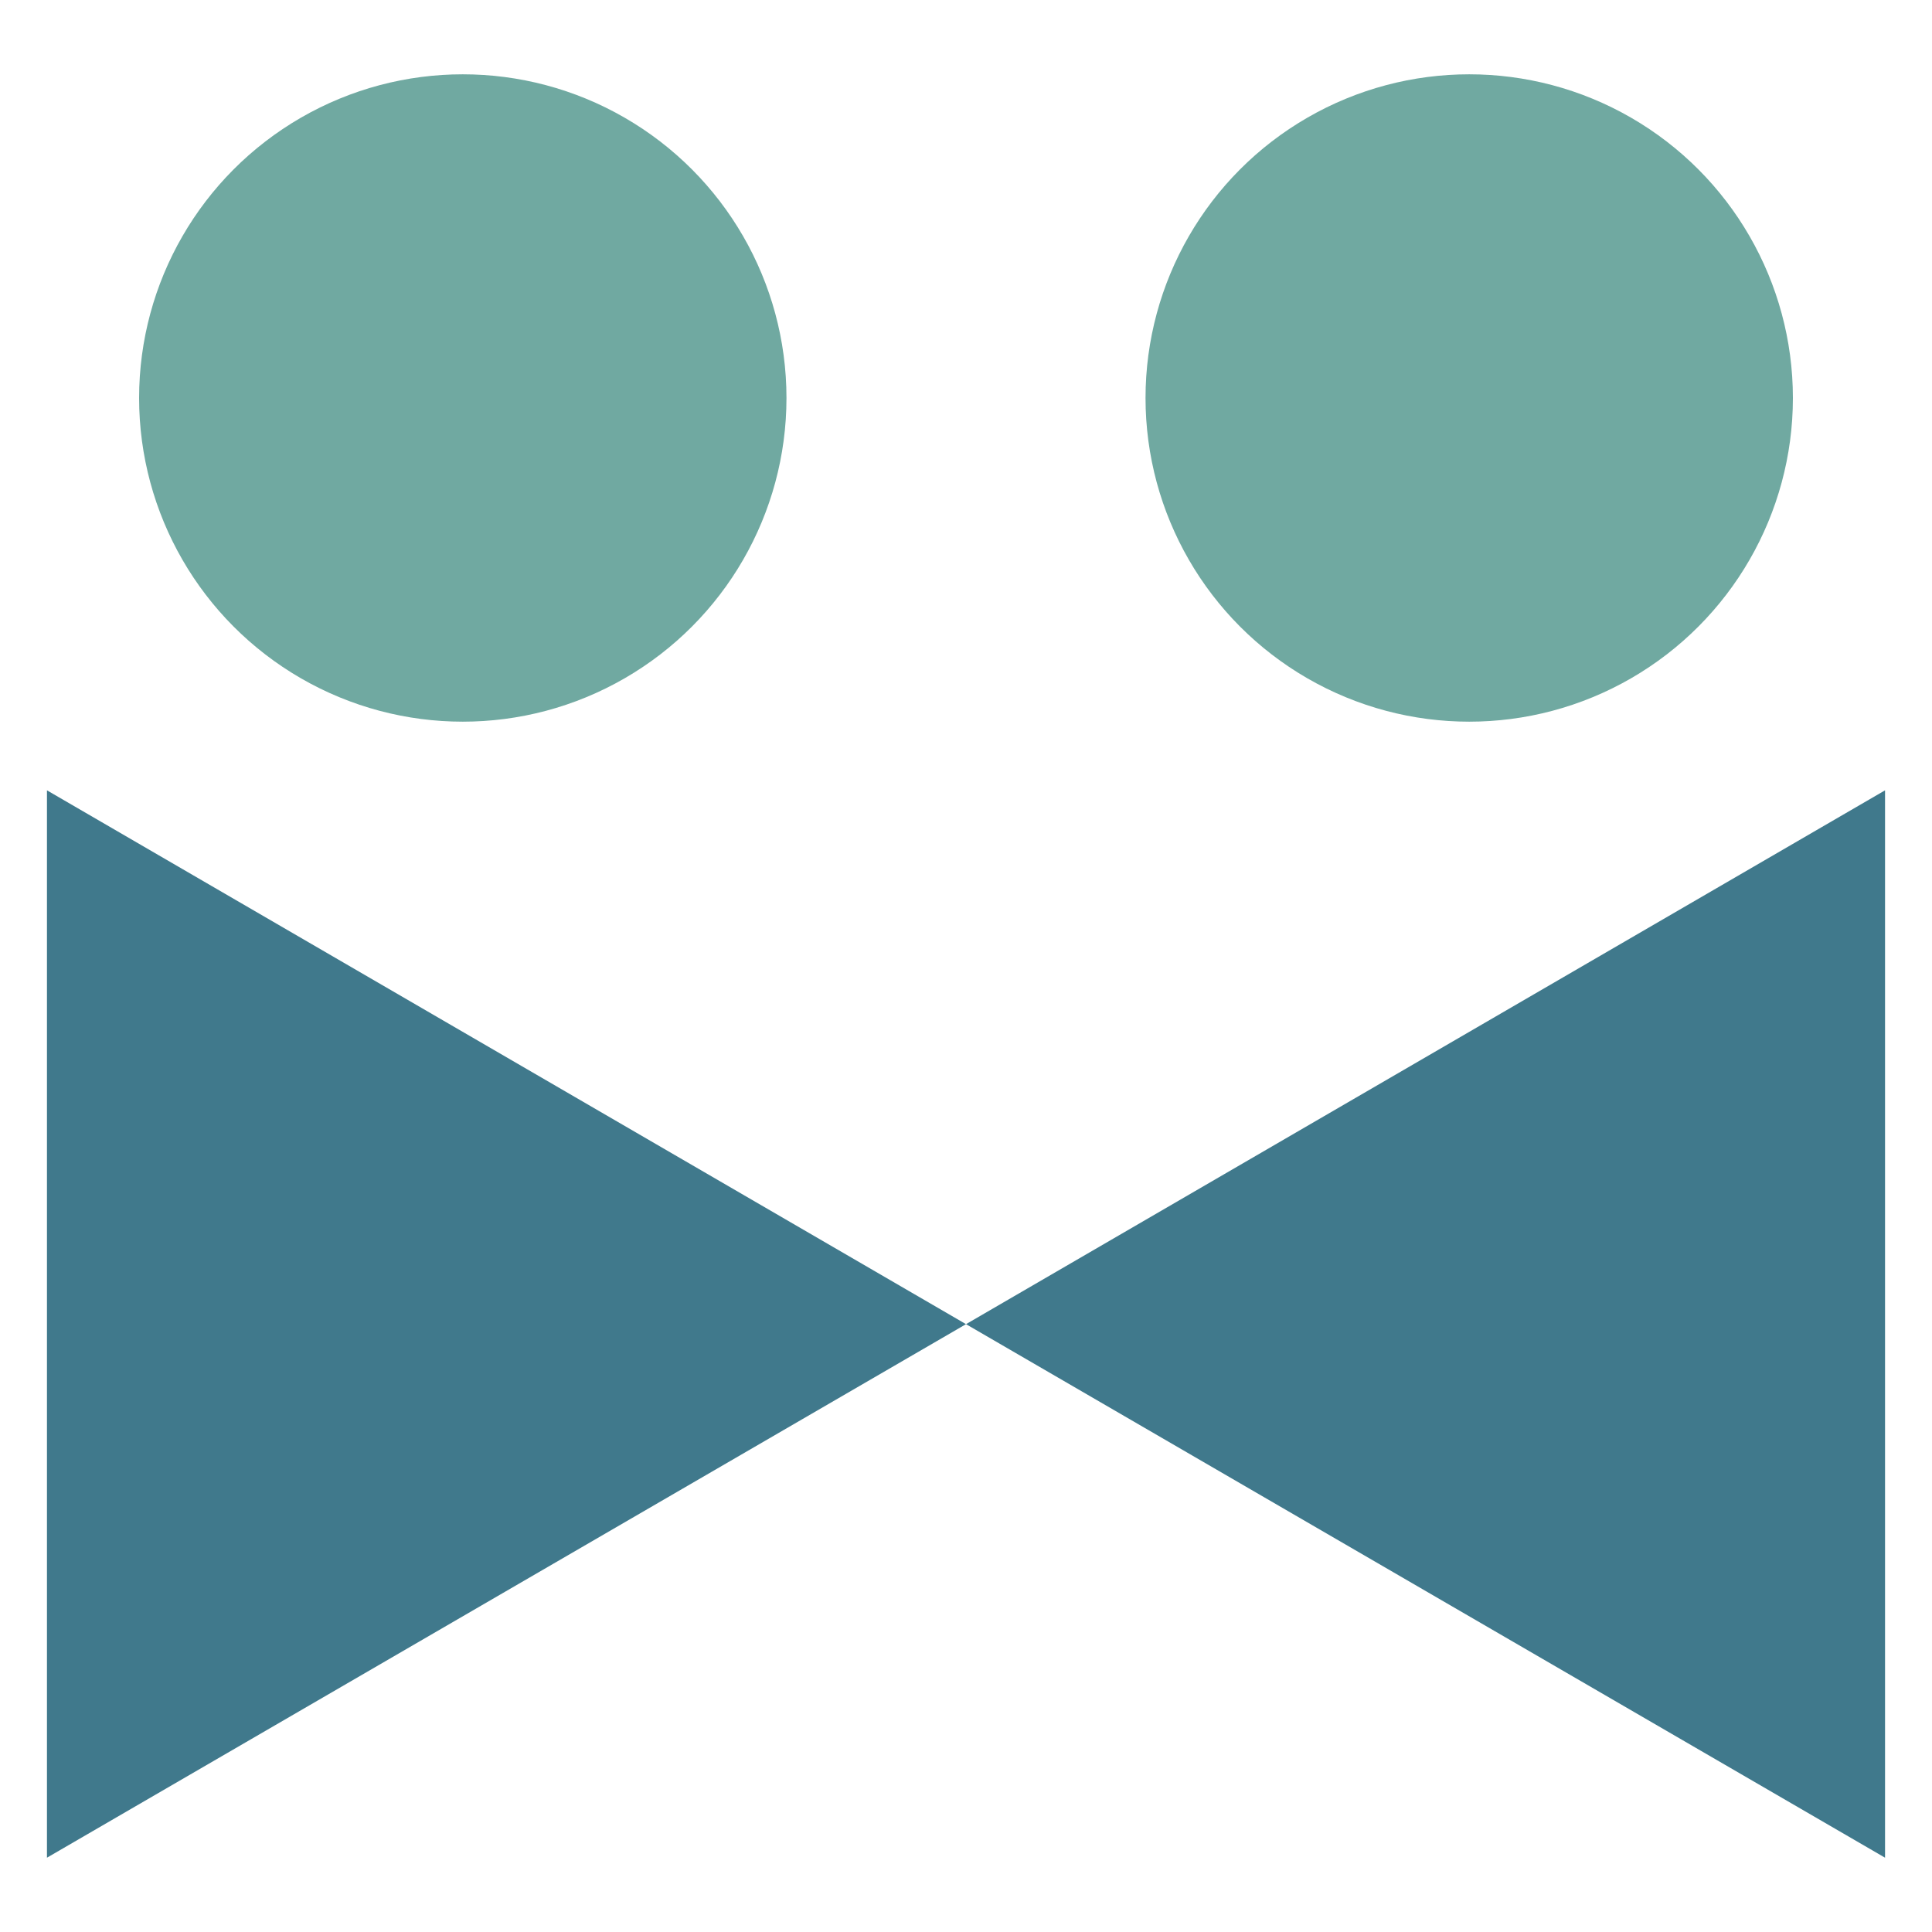
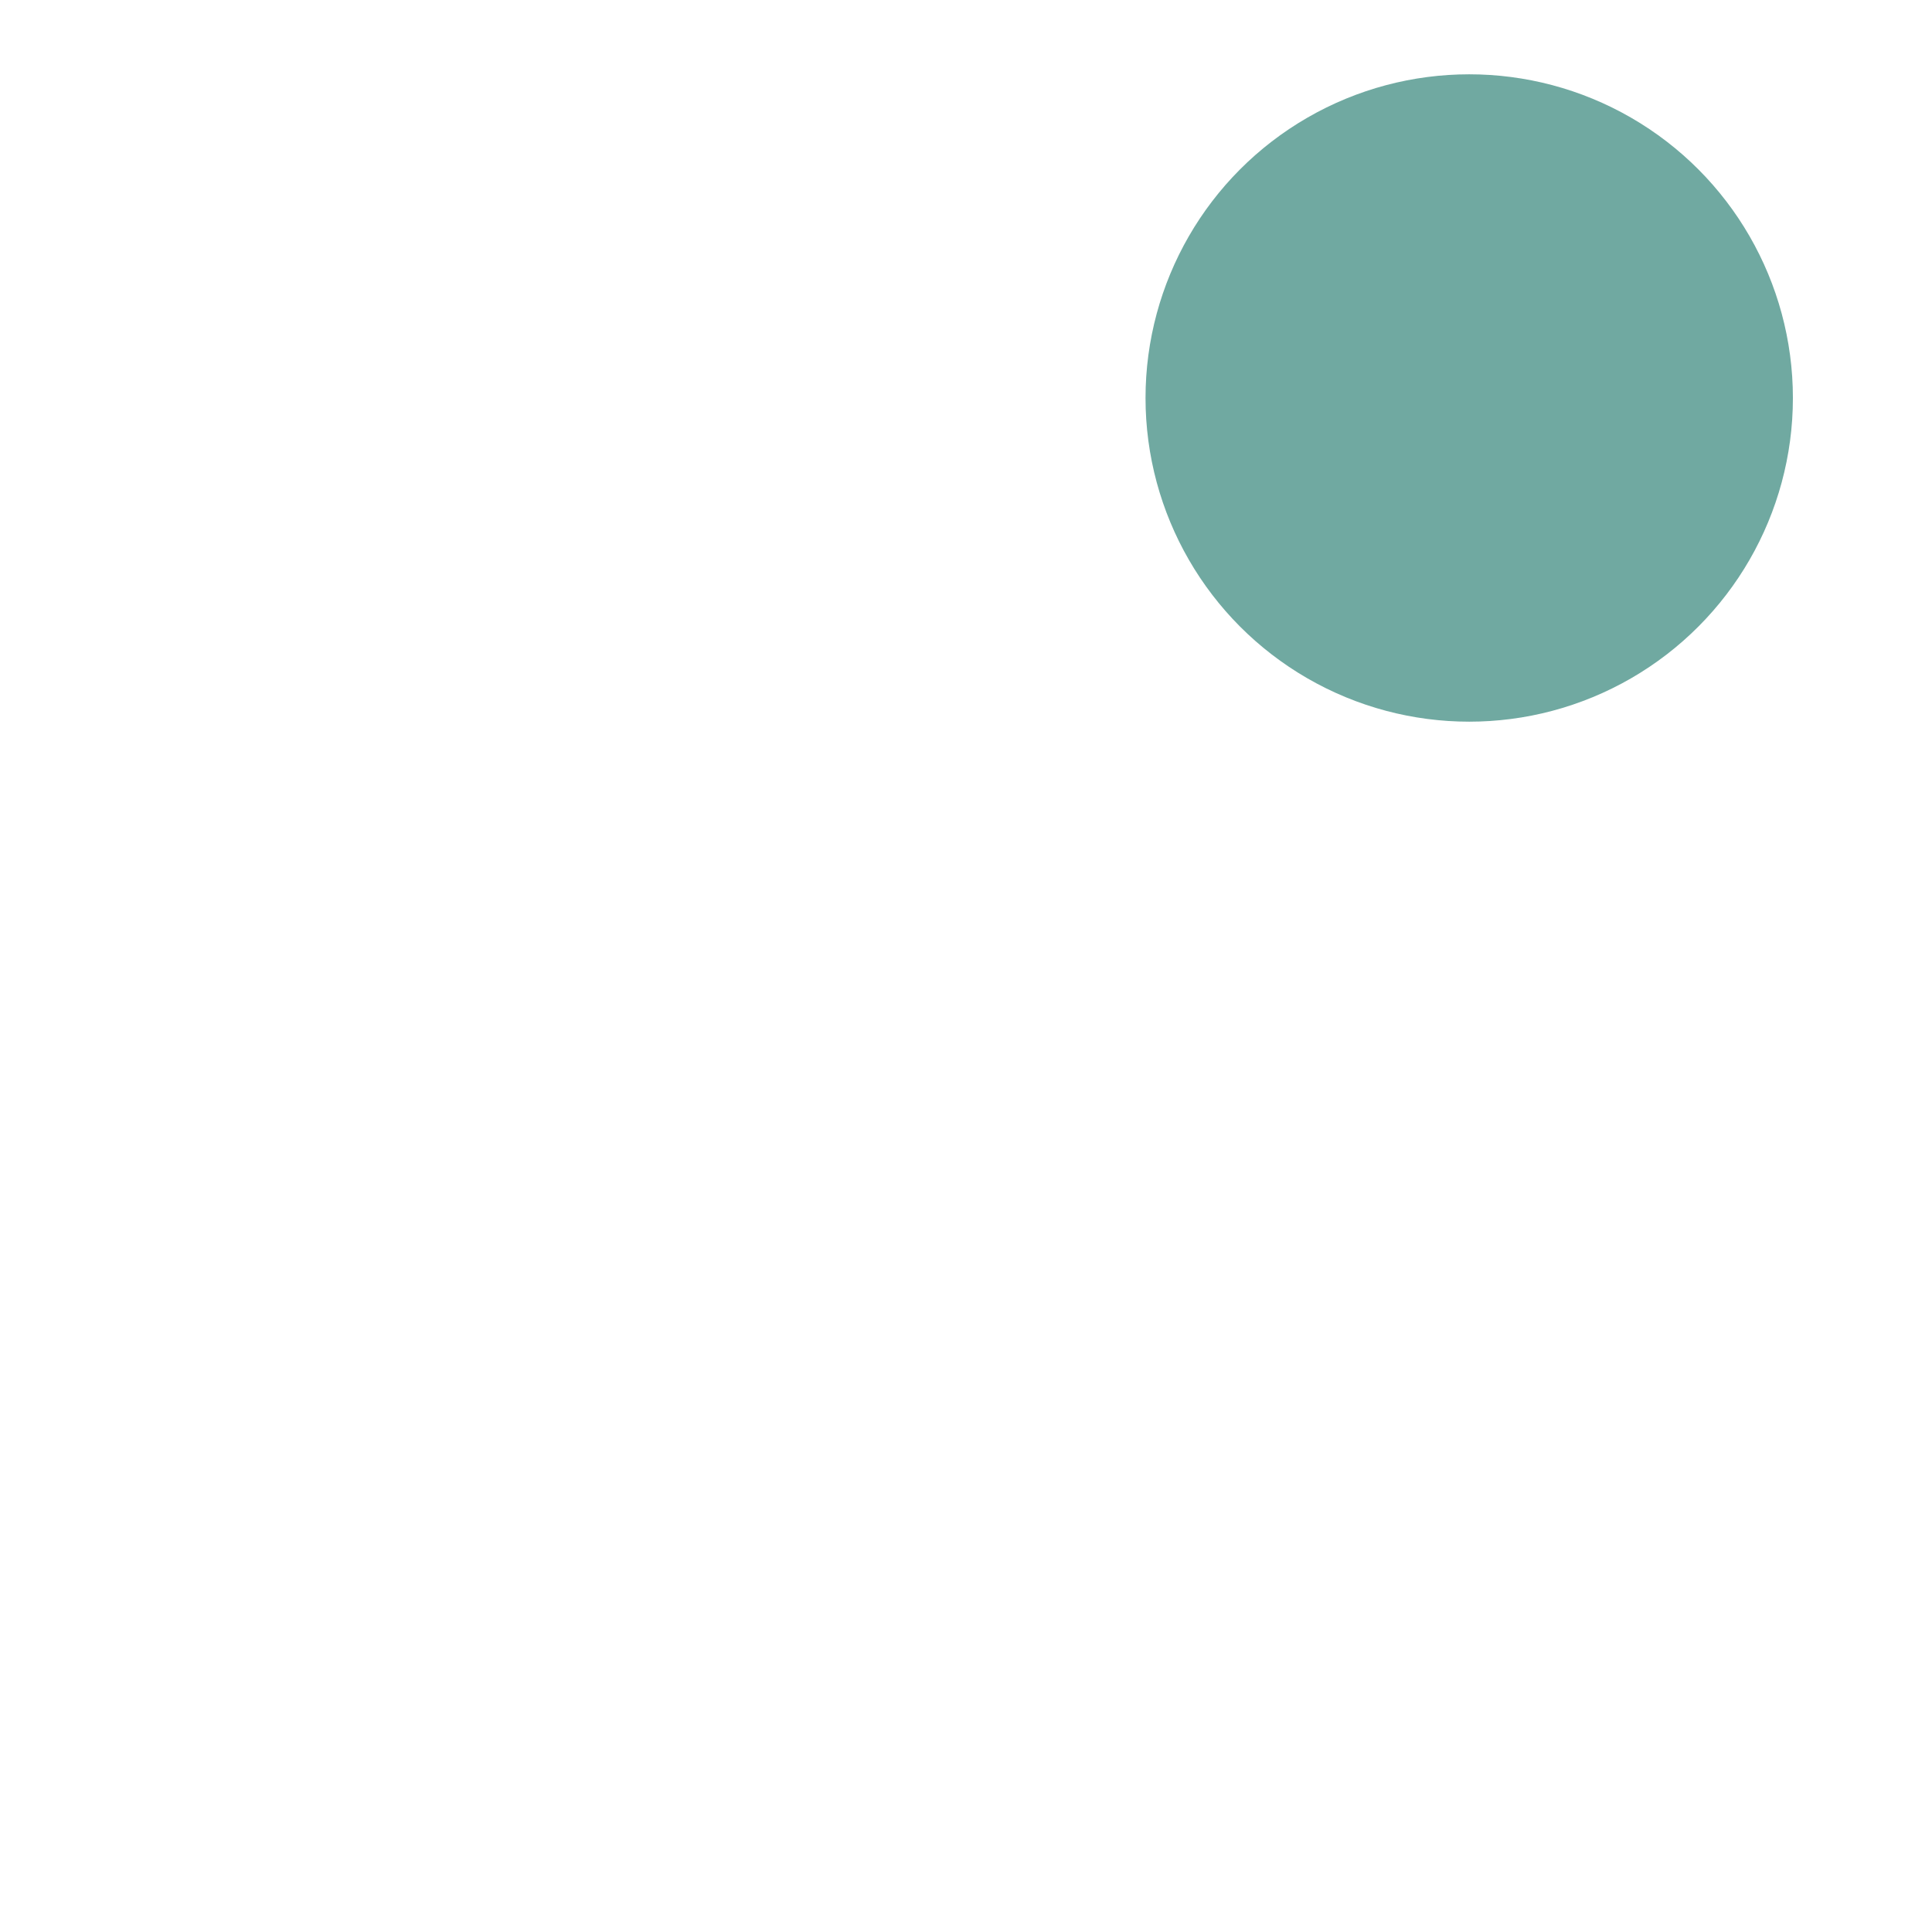
<svg xmlns="http://www.w3.org/2000/svg" id="Layer_1" version="1.1" viewBox="0 0 65 65">
  <defs>
    <style> .st0 { fill: #70a9a1; } .st1 { fill: #40798c; } </style>
  </defs>
-   <polygon class="st1" points="63.42 26.59 63.42 62.5 32.5 44.55 63.42 26.59" />
  <circle class="st0" cx="49.43" cy="13.39" r="10.89" />
-   <polygon class="st1" points="1.58 26.59 1.58 62.5 32.5 44.55 1.58 26.59" />
-   <circle class="st0" cx="15.57" cy="13.39" r="10.89" />
</svg>